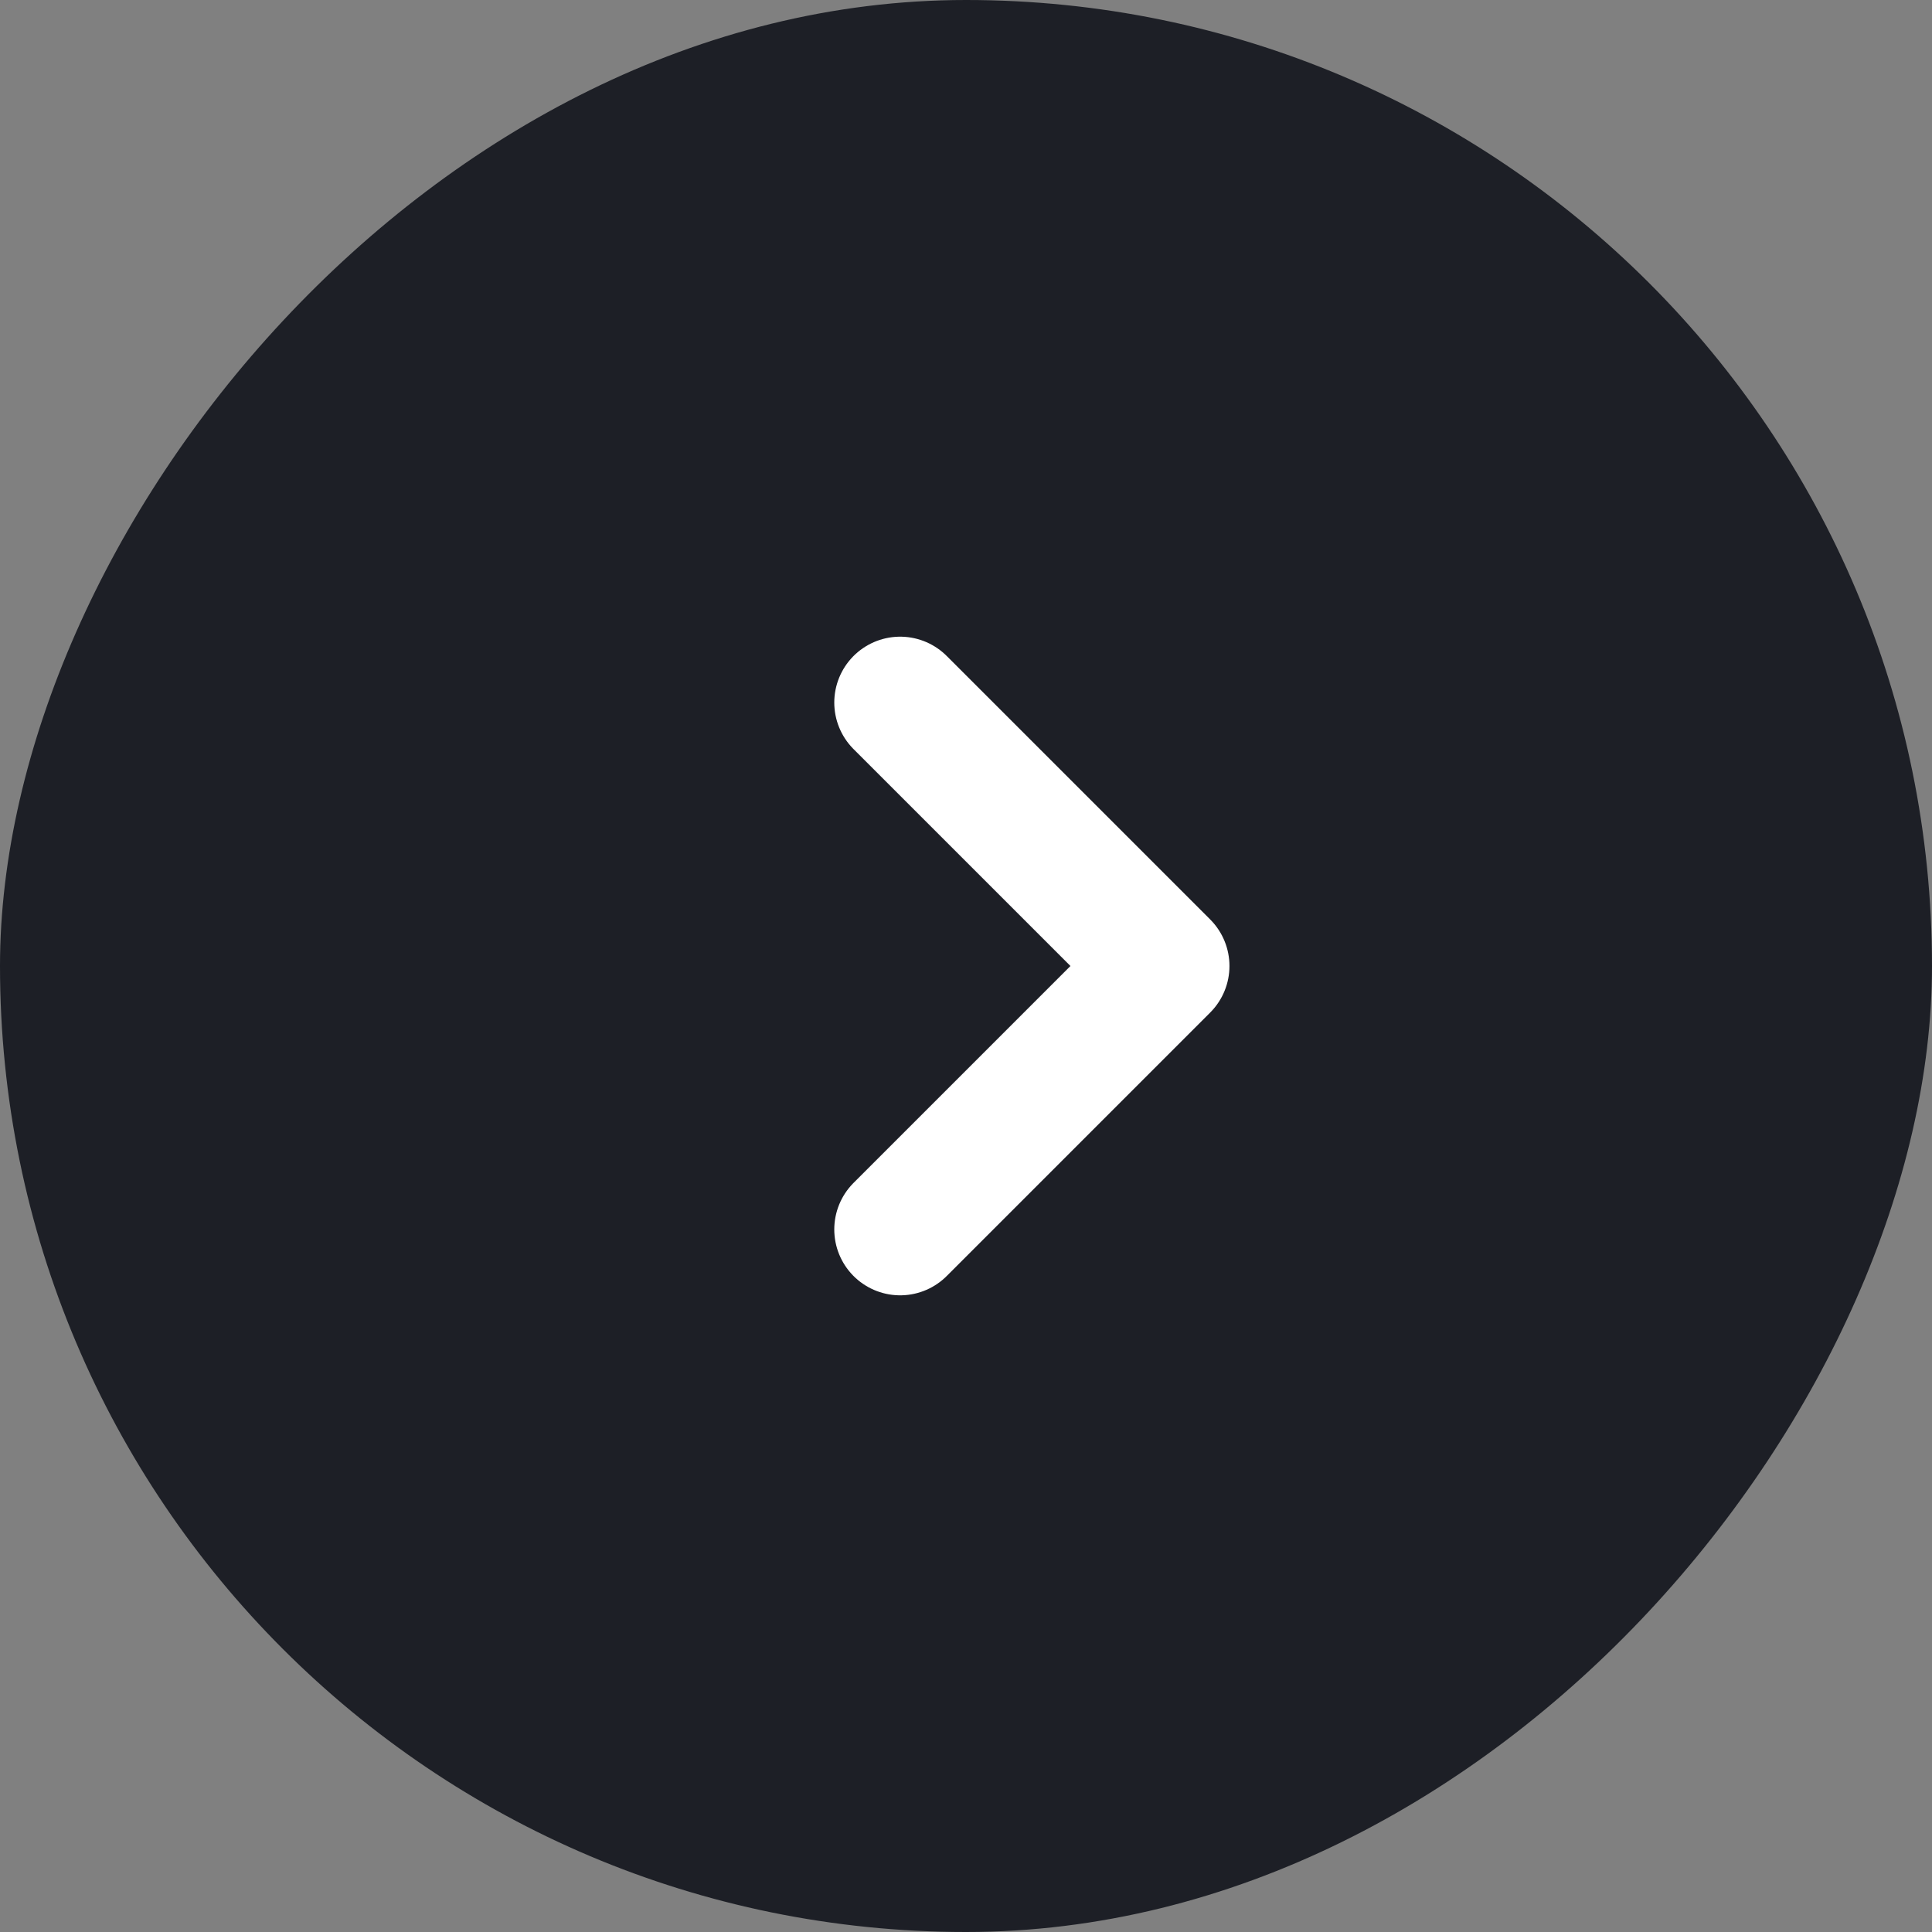
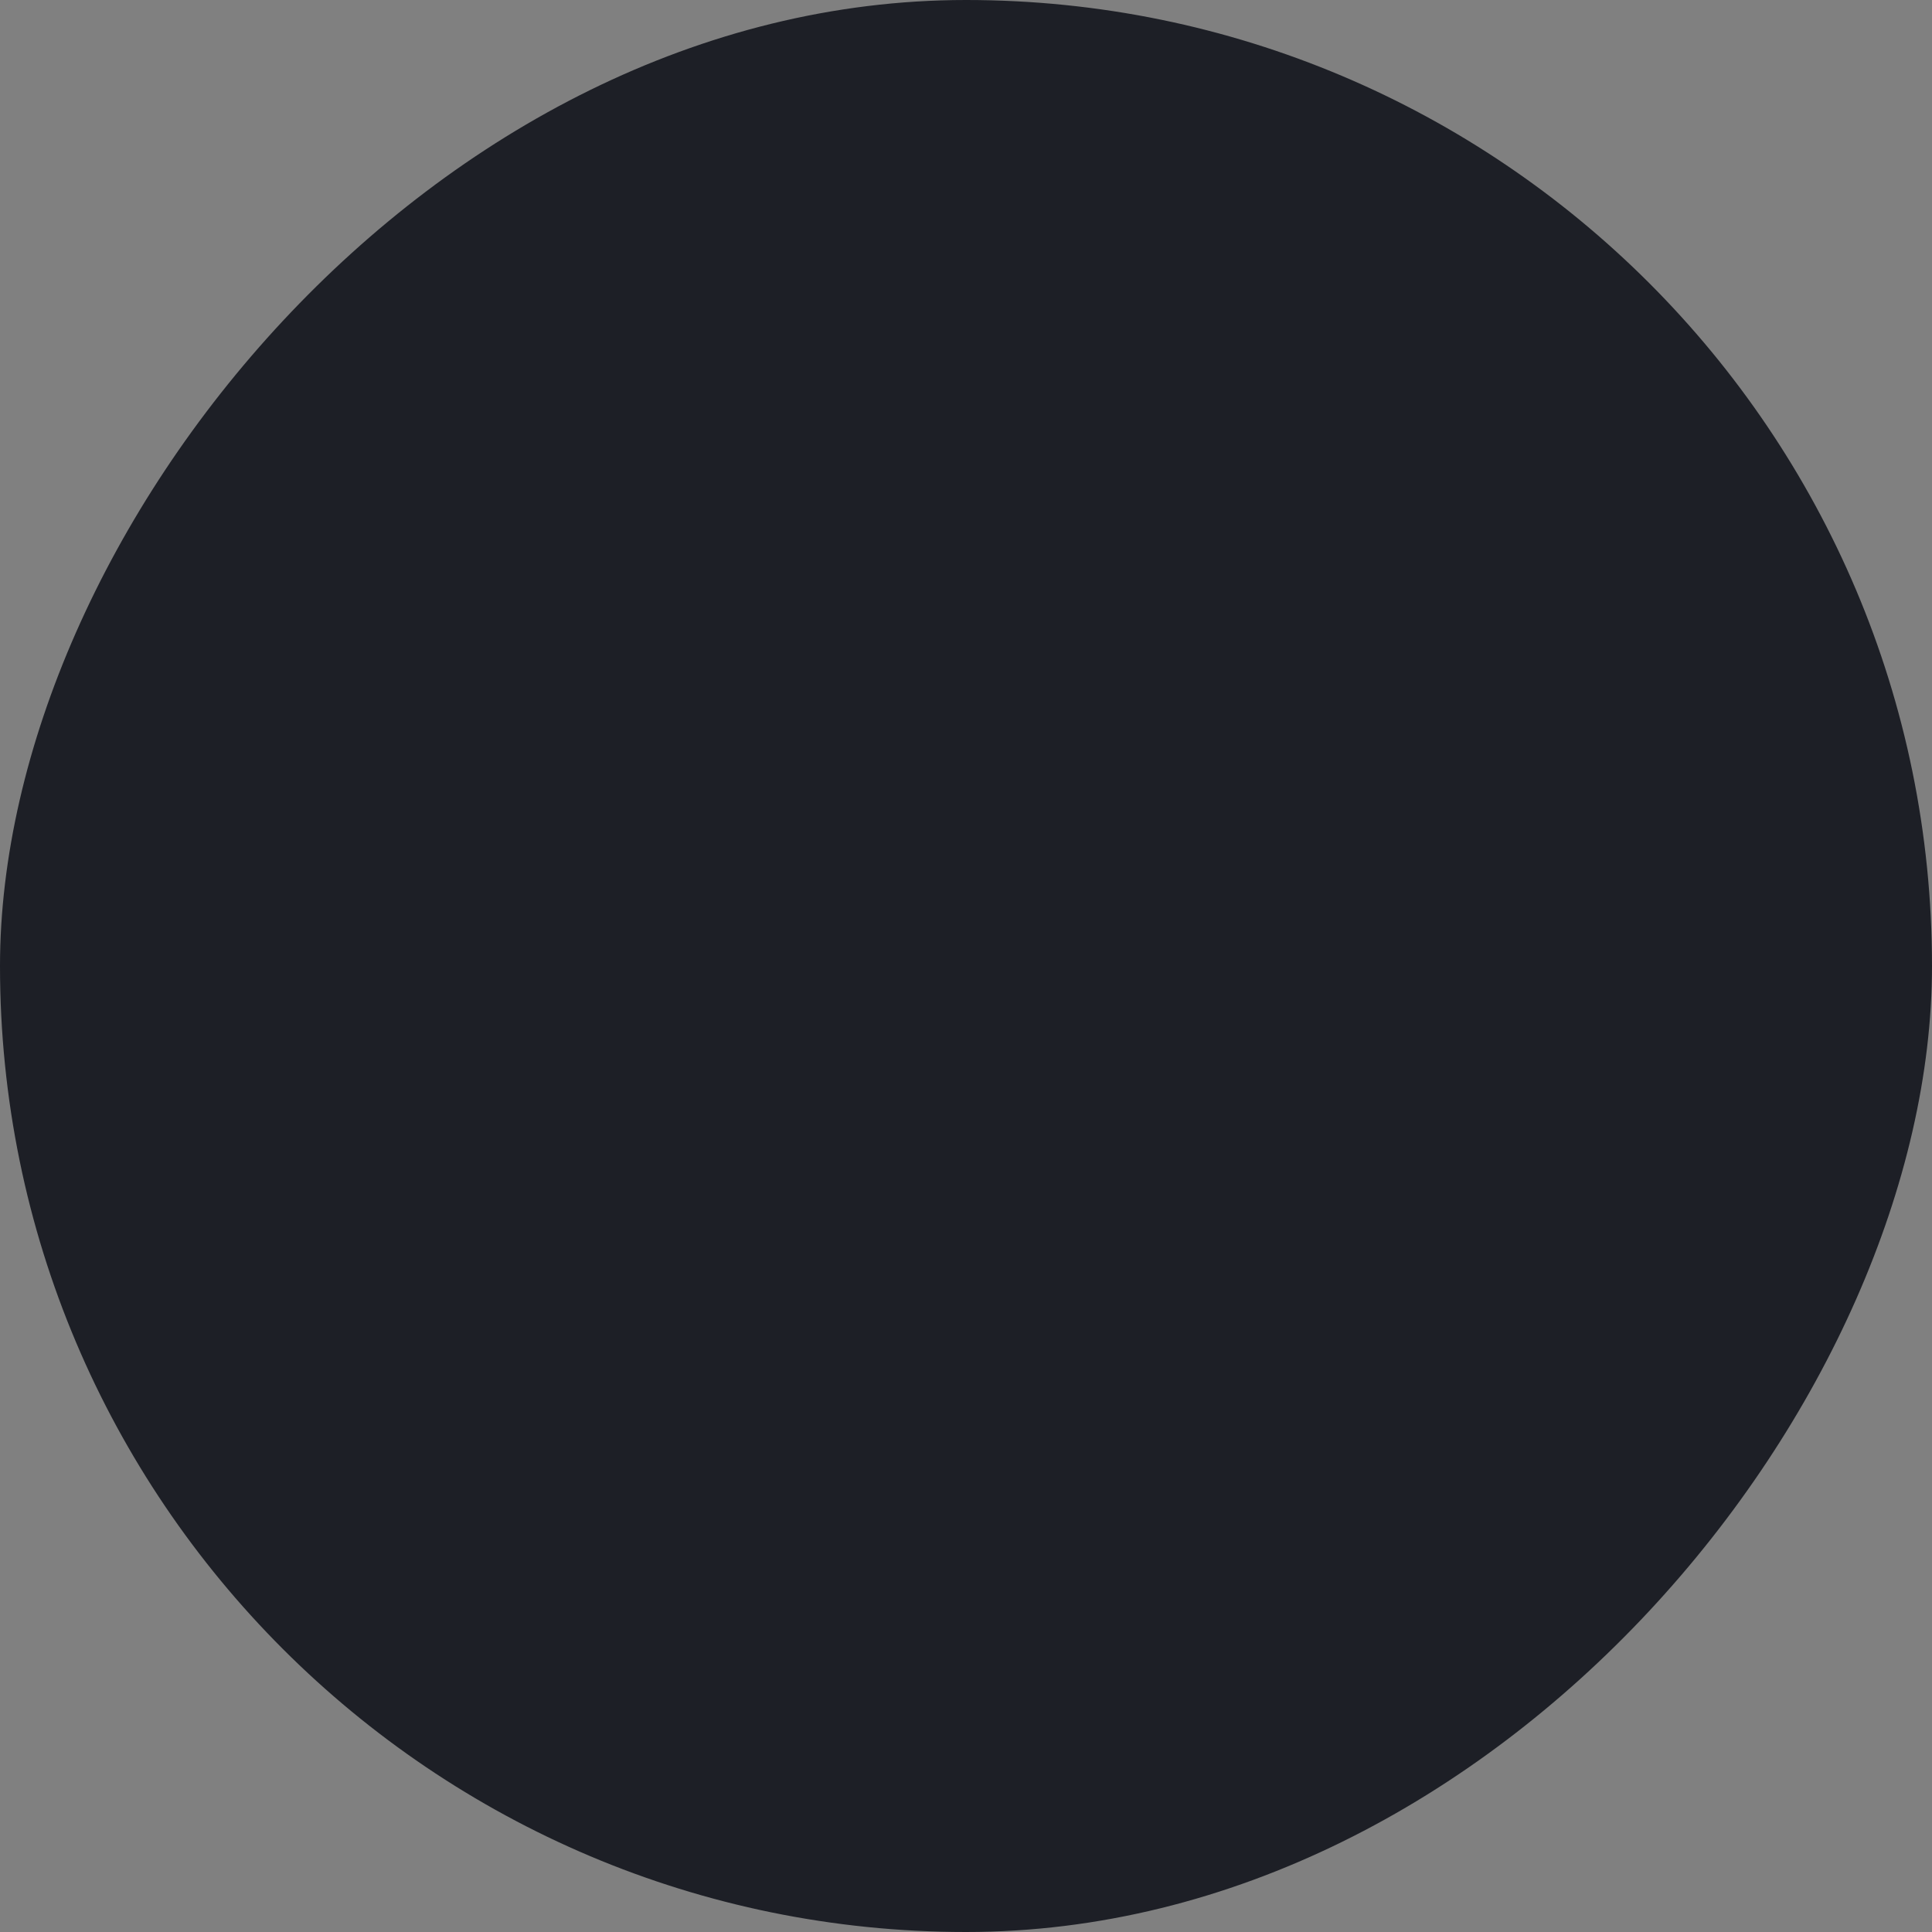
<svg xmlns="http://www.w3.org/2000/svg" width="44" height="44" viewBox="0 0 44 44" fill="none">
  <rect x="0" y="0" width="44" height="44" fill="#808080" stroke="none" />
  <rect width="44" height="44" rx="22" transform="matrix(-1 0 0 1 44 0)" fill="#1D1F26" />
-   <path d="M20.5 16L26.5 22L20.5 28" stroke="white" stroke-width="3" stroke-linecap="round" stroke-linejoin="round" />
</svg>